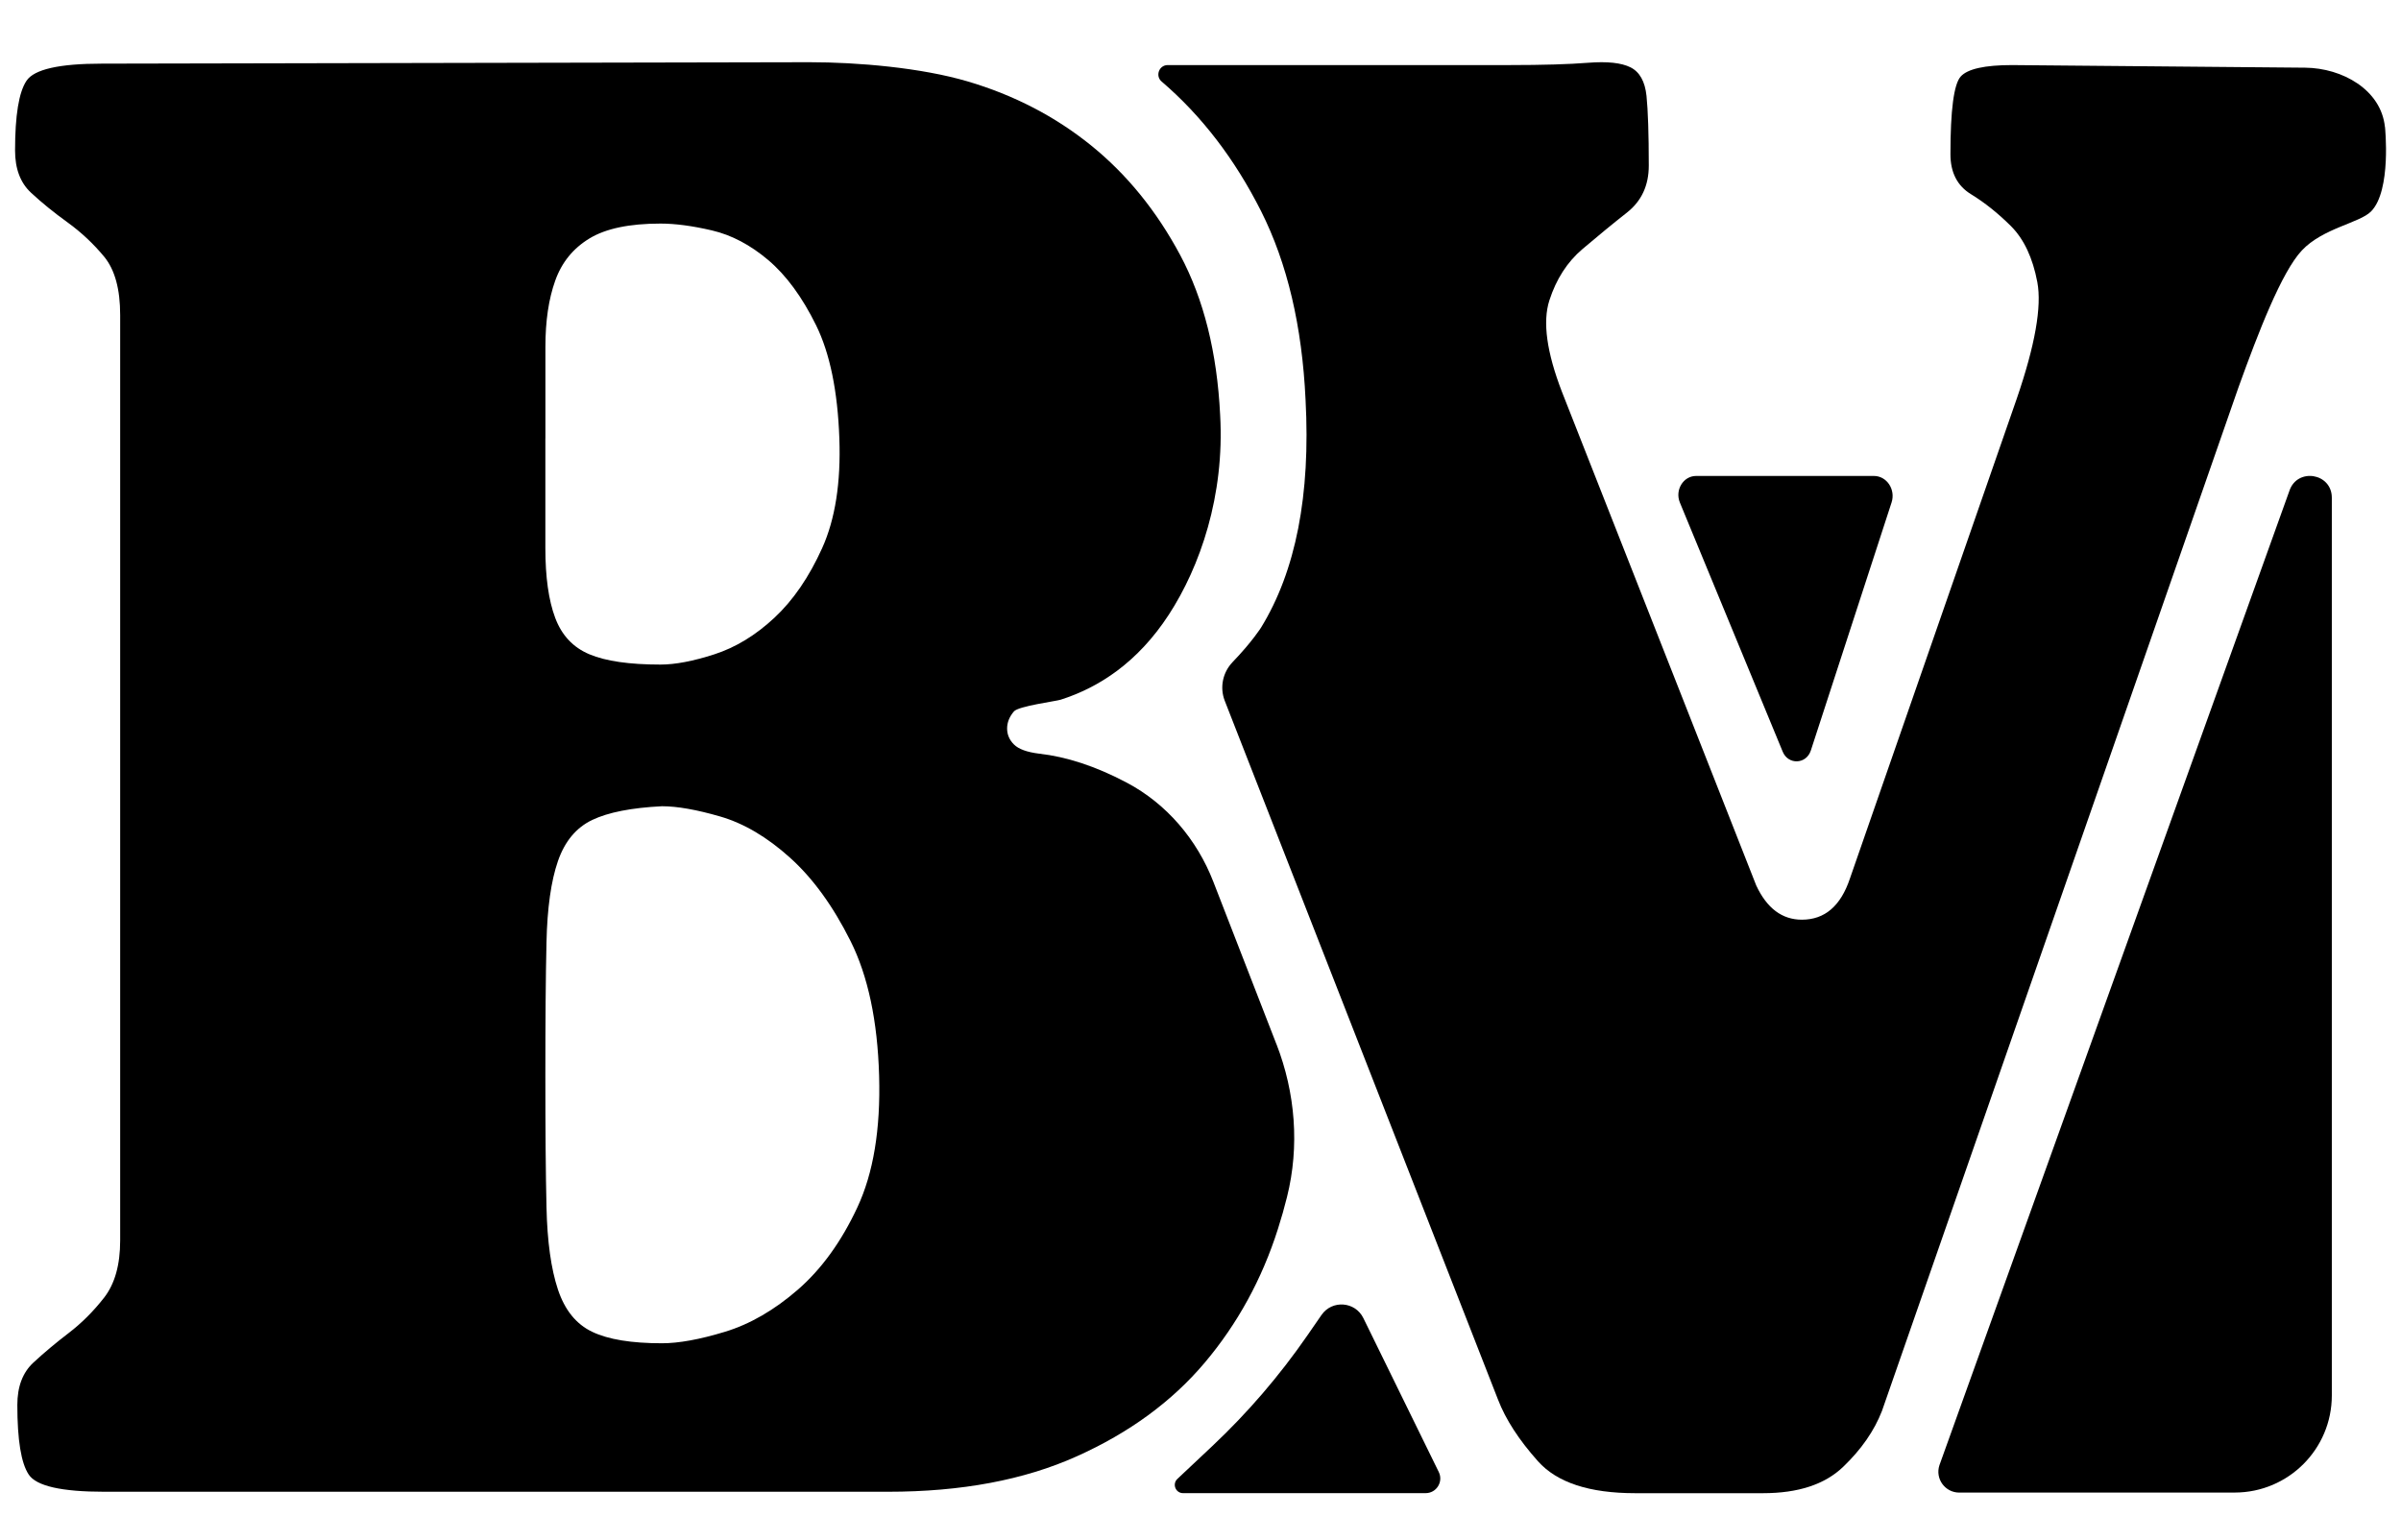
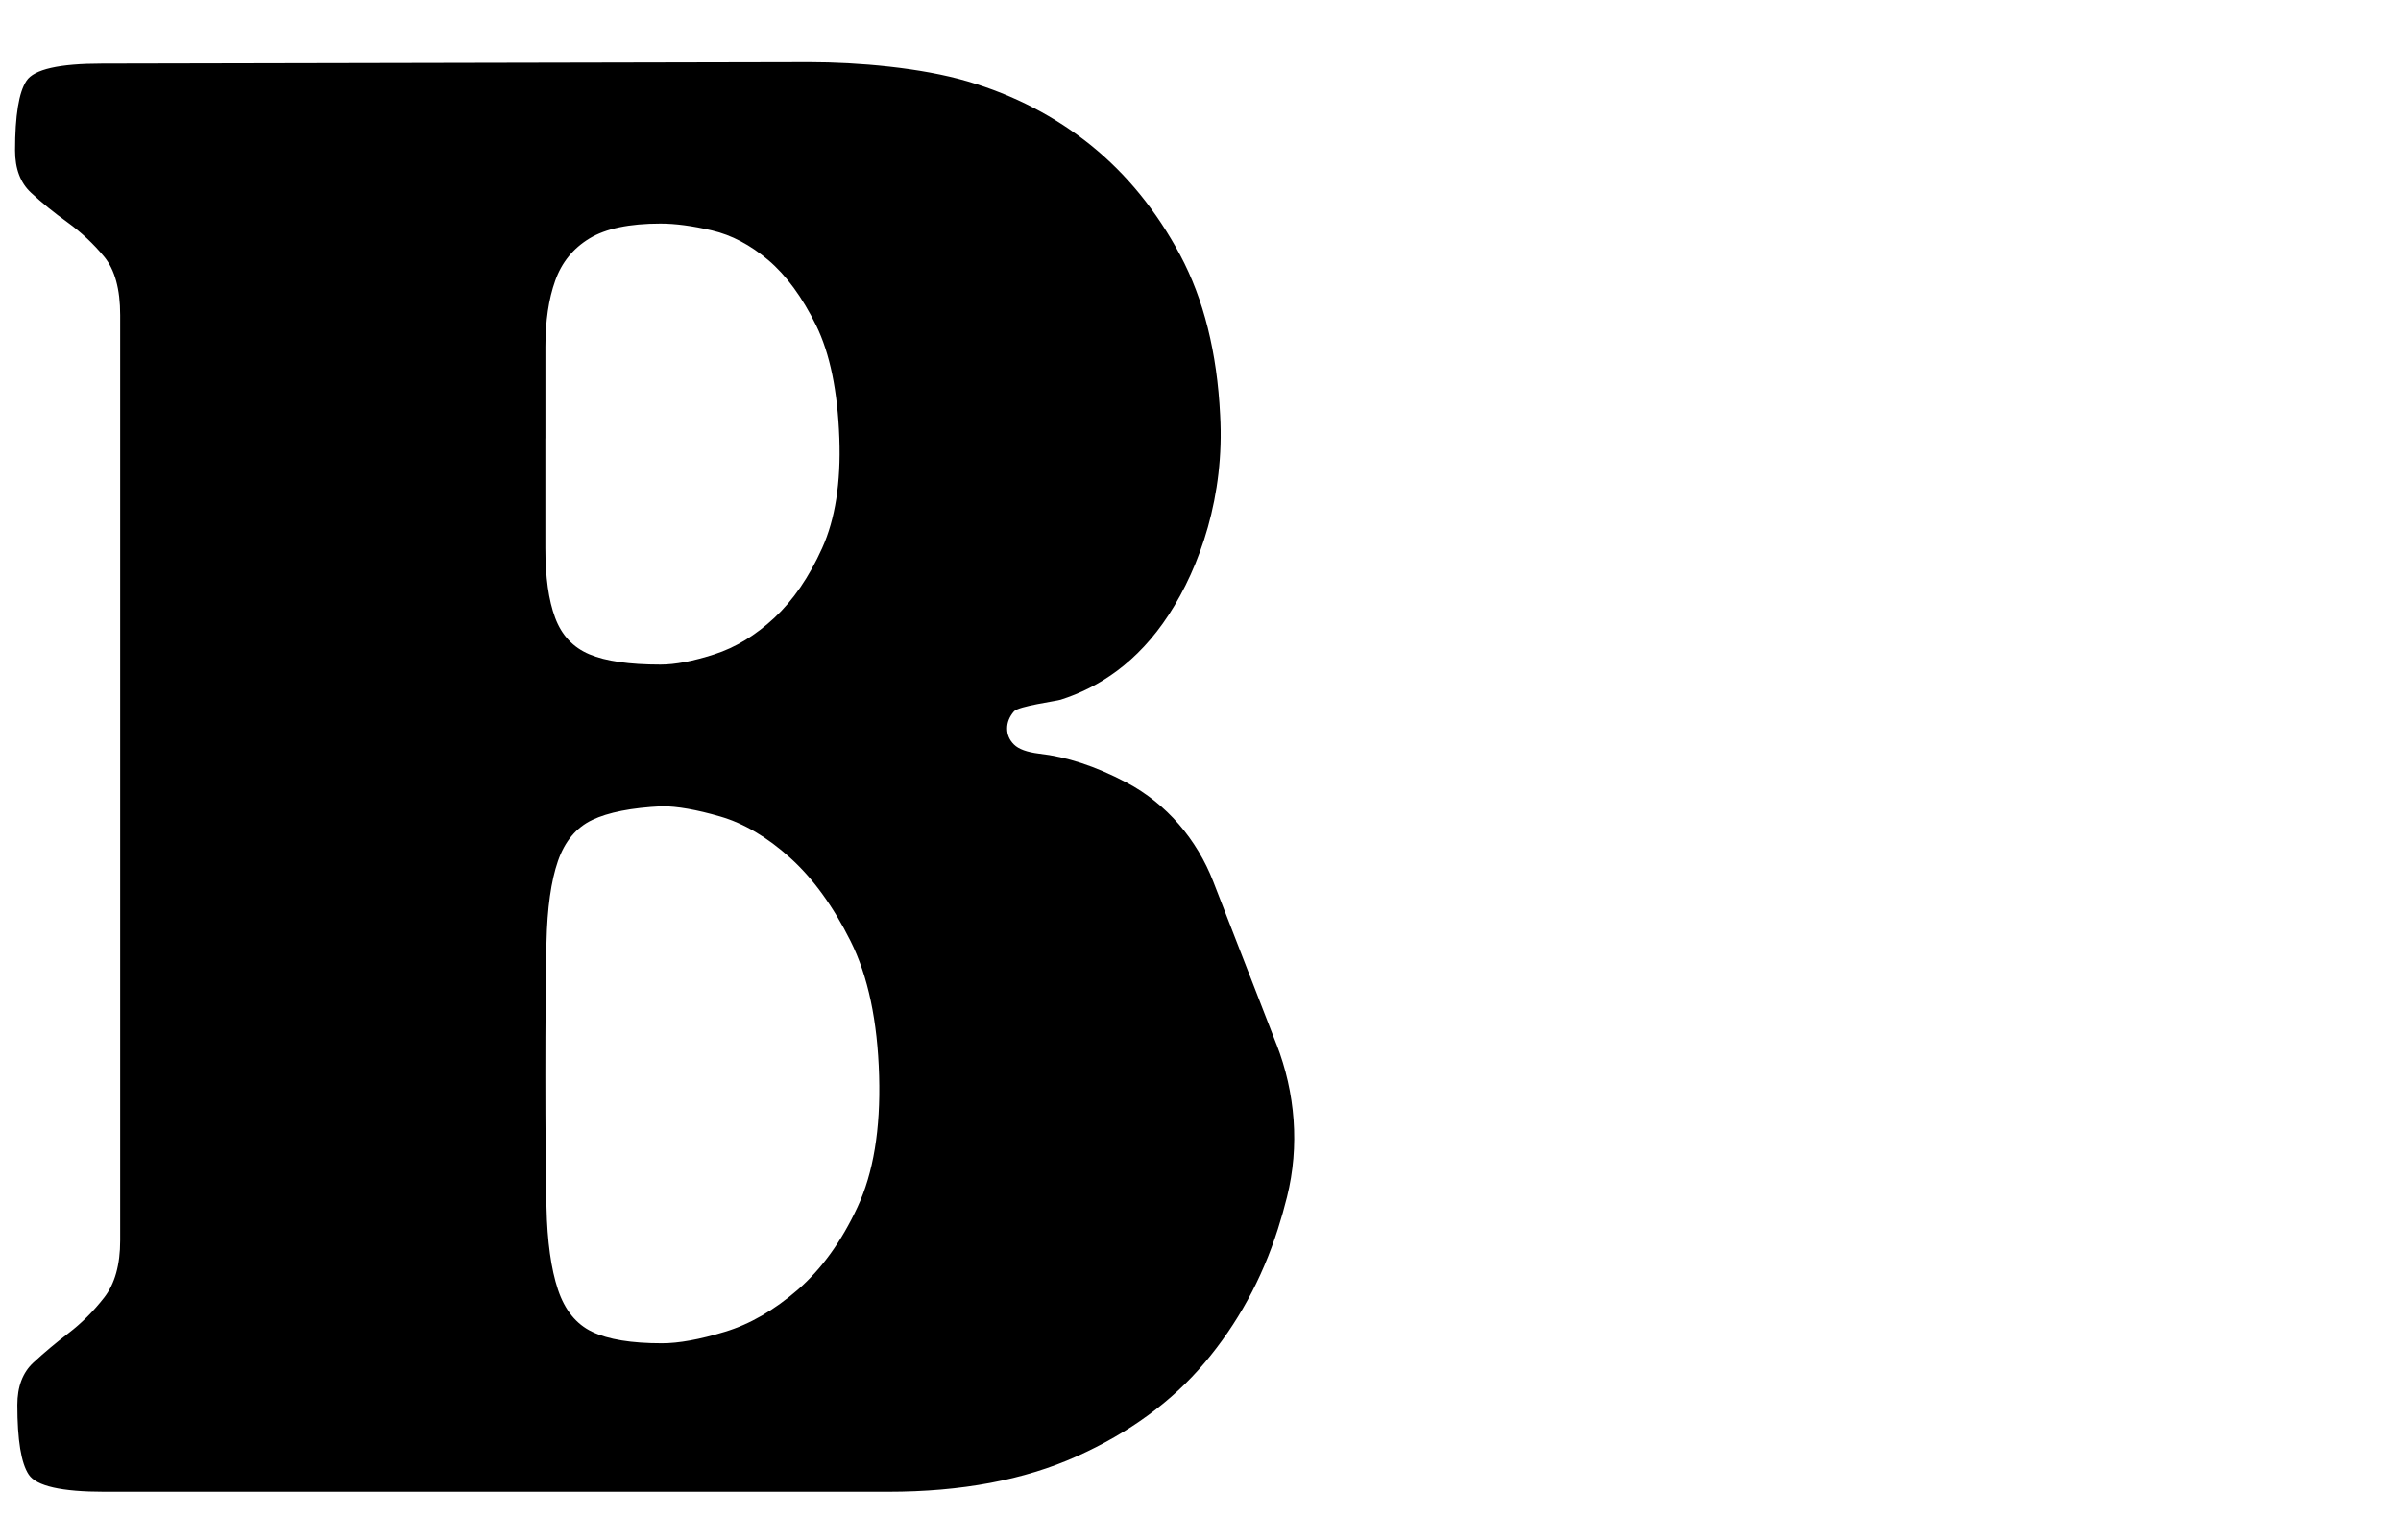
<svg xmlns="http://www.w3.org/2000/svg" id="Layer_1" data-name="Layer 1" viewBox="0 0 570.62 366">
  <g>
    <path d="M303.36,248.22c4.5,11.58,5.52,24.29,2.51,36.34-.63,2.54-1.35,5.08-2.16,7.61-3.8,11.95-9.6,22.54-17.39,31.78-7.79,9.24-17.93,16.66-30.42,22.27-12.49,5.62-27.43,8.42-44.82,8.42H24.77c-10.15,0-16.12-1.36-17.93-4.07-1.82-2.71-2.72-8.23-2.72-16.57,0-4.34,1.26-7.69,3.8-10.05,2.53-2.35,5.34-4.7,8.42-7.06,3.07-2.35,5.88-5.16,8.42-8.42,2.53-3.26,3.8-7.78,3.8-13.58V74.88c0-6.15-1.27-10.77-3.8-13.85-2.54-3.07-5.43-5.79-8.69-8.15-3.26-2.35-6.16-4.7-8.69-7.06-2.54-2.35-3.8-5.7-3.8-10.05,0-8.33.9-13.85,2.72-16.57,1.81-2.72,7.79-4.07,17.93-4.07l168.11-.34c11.58,0,26.57,1.31,37.62,4.56,11.04,3.26,20.82,8.34,29.33,15.21,8.51,6.88,15.57,15.57,21.19,26.07,5.61,10.51,8.77,23.18,9.5,38.03,1.09,19.2-4.78,36.06-12.2,47.47-7.43,11.41-16.65,17.32-25.69,20.21-1.09.36-10.03,1.52-11.11,2.78-1.09,1.27-1.63,2.63-1.63,4.07s.54,2.72,1.63,3.8c1.09,1.09,3.07,1.82,5.97,2.18,6.52.73,13.39,2.98,20.64,6.79.06.03.11.06.17.09,9.5,5.02,16.7,13.52,20.59,23.54l15,38.63ZM129.61,104.21v26.08c0,6.88.77,12.41,2.33,16.57,1.55,4.17,4.26,7.06,8.15,8.69,3.87,1.63,9.5,2.44,16.88,2.44,3.5,0,7.76-.81,12.81-2.44,5.04-1.63,9.8-4.52,14.27-8.69,4.46-4.16,8.24-9.68,11.35-16.57,3.1-6.88,4.46-15.57,4.08-26.08-.4-11.22-2.24-20.19-5.53-26.89-3.3-6.7-7.09-11.86-11.35-15.48-4.28-3.62-8.73-5.97-13.39-7.06-4.66-1.09-8.73-1.63-12.23-1.63-7.38,0-13.01,1.18-16.88,3.53-3.89,2.36-6.61,5.7-8.15,10.05-1.56,4.35-2.33,9.6-2.33,15.75v21.73ZM129.61,255.77c0,12.68.08,23.09.27,31.24.18,8.15,1.09,14.66,2.72,19.56,1.63,4.89,4.34,8.24,8.15,10.05,3.8,1.82,9.32,2.72,16.57,2.72,3.98,0,8.96-.9,14.94-2.72,5.97-1.81,11.76-5.16,17.39-10.05,5.61-4.89,10.32-11.41,14.12-19.56,3.8-8.15,5.52-18.55,5.16-31.24-.37-13.04-2.63-23.72-6.79-32.05-4.17-8.33-8.96-14.94-14.4-19.83-5.43-4.89-10.96-8.15-16.57-9.78-5.62-1.63-10.24-2.44-13.85-2.44-7.25.36-12.77,1.45-16.57,3.26-3.81,1.82-6.52,5.08-8.15,9.78-1.63,4.71-2.54,11.13-2.72,19.28-.19,8.15-.27,18.74-.27,31.78Z" />
-     <path d="M566.8,30.19c-.9-8.83-10.09-14.02-18.97-14.1l-69.63-.62c-6.52,0-10.59.91-12.22,2.72-1.63,1.82-2.44,7.97-2.44,18.47,0,4.35,1.63,7.52,4.89,9.51,3.26,2,6.43,4.53,9.51,7.6,3.07,3.08,5.16,7.52,6.25,13.31,1.09,5.8-.54,15.03-4.89,27.7l-39.65,114.08c-2.18,6.52-5.98,9.78-11.41,9.78-4.71,0-8.33-2.72-10.86-8.15l-46.17-117.34c-3.63-9.41-4.62-16.65-2.99-21.73,1.63-5.06,4.25-9.14,7.88-12.22,3.61-3.07,7.15-5.98,10.59-8.69,3.44-2.72,5.16-6.43,5.16-11.14,0-7.6-.19-13.12-.54-16.57-.36-3.44-1.63-5.7-3.8-6.79-2.17-1.09-5.53-1.44-10.05-1.09-4.53.36-10.78.55-18.74.55h-81.2c-2.06,0-3.01,2.57-1.45,3.91l.05.04c9.46,8.12,17.33,18.37,23.58,30.76,6.24,12.4,9.76,27.35,10.58,44.87,1.21,22.65-2.32,40.7-10.58,54.15,0,0-2.1,3.35-6.75,8.19-2.36,2.46-3.11,6.04-1.87,9.22l64.93,166.1c1.81,4.71,4.97,9.6,9.5,14.67,4.52,5.07,12.22,7.6,23.09,7.6h30.42c8.33,0,14.66-2.08,19.01-6.25,4.34-4.16,7.42-8.6,9.24-13.31l84.74-243.37c4.7-13.04,10.22-27.33,15.02-32.48,4.98-5.34,13.76-6.55,16.48-9.31,4.89-4.97,3.31-20.07,3.31-20.07Z" />
  </g>
-   <path d="M465.64,354.83h65.51c12.72-.03,23.03-10.35,23.03-23.08V118.32c0-5.88-8.25-7.2-10.09-1.61l-83.17,231.63c-1.05,3.21,1.34,6.5,4.72,6.5Z" />
-   <path d="M281.17,354.97h57.64c2.58,0,4.26-2.7,3.13-5.02l-17.93-36.6c-1.94-3.96-7.43-4.37-9.94-.74l-3.4,4.92c-6.59,9.53-14.16,18.35-22.6,26.29l-8.25,7.76c-1.29,1.22-.43,3.39,1.34,3.39Z" />
-   <path d="M403.1,113.15h42.25c3.06,0,5.2,3.22,4.2,6.3l-19.19,58.97c-1.07,3.29-5.36,3.47-6.68.29l-24.44-59.23c-1.23-2.98.81-6.33,3.86-6.33Z" />
</svg>